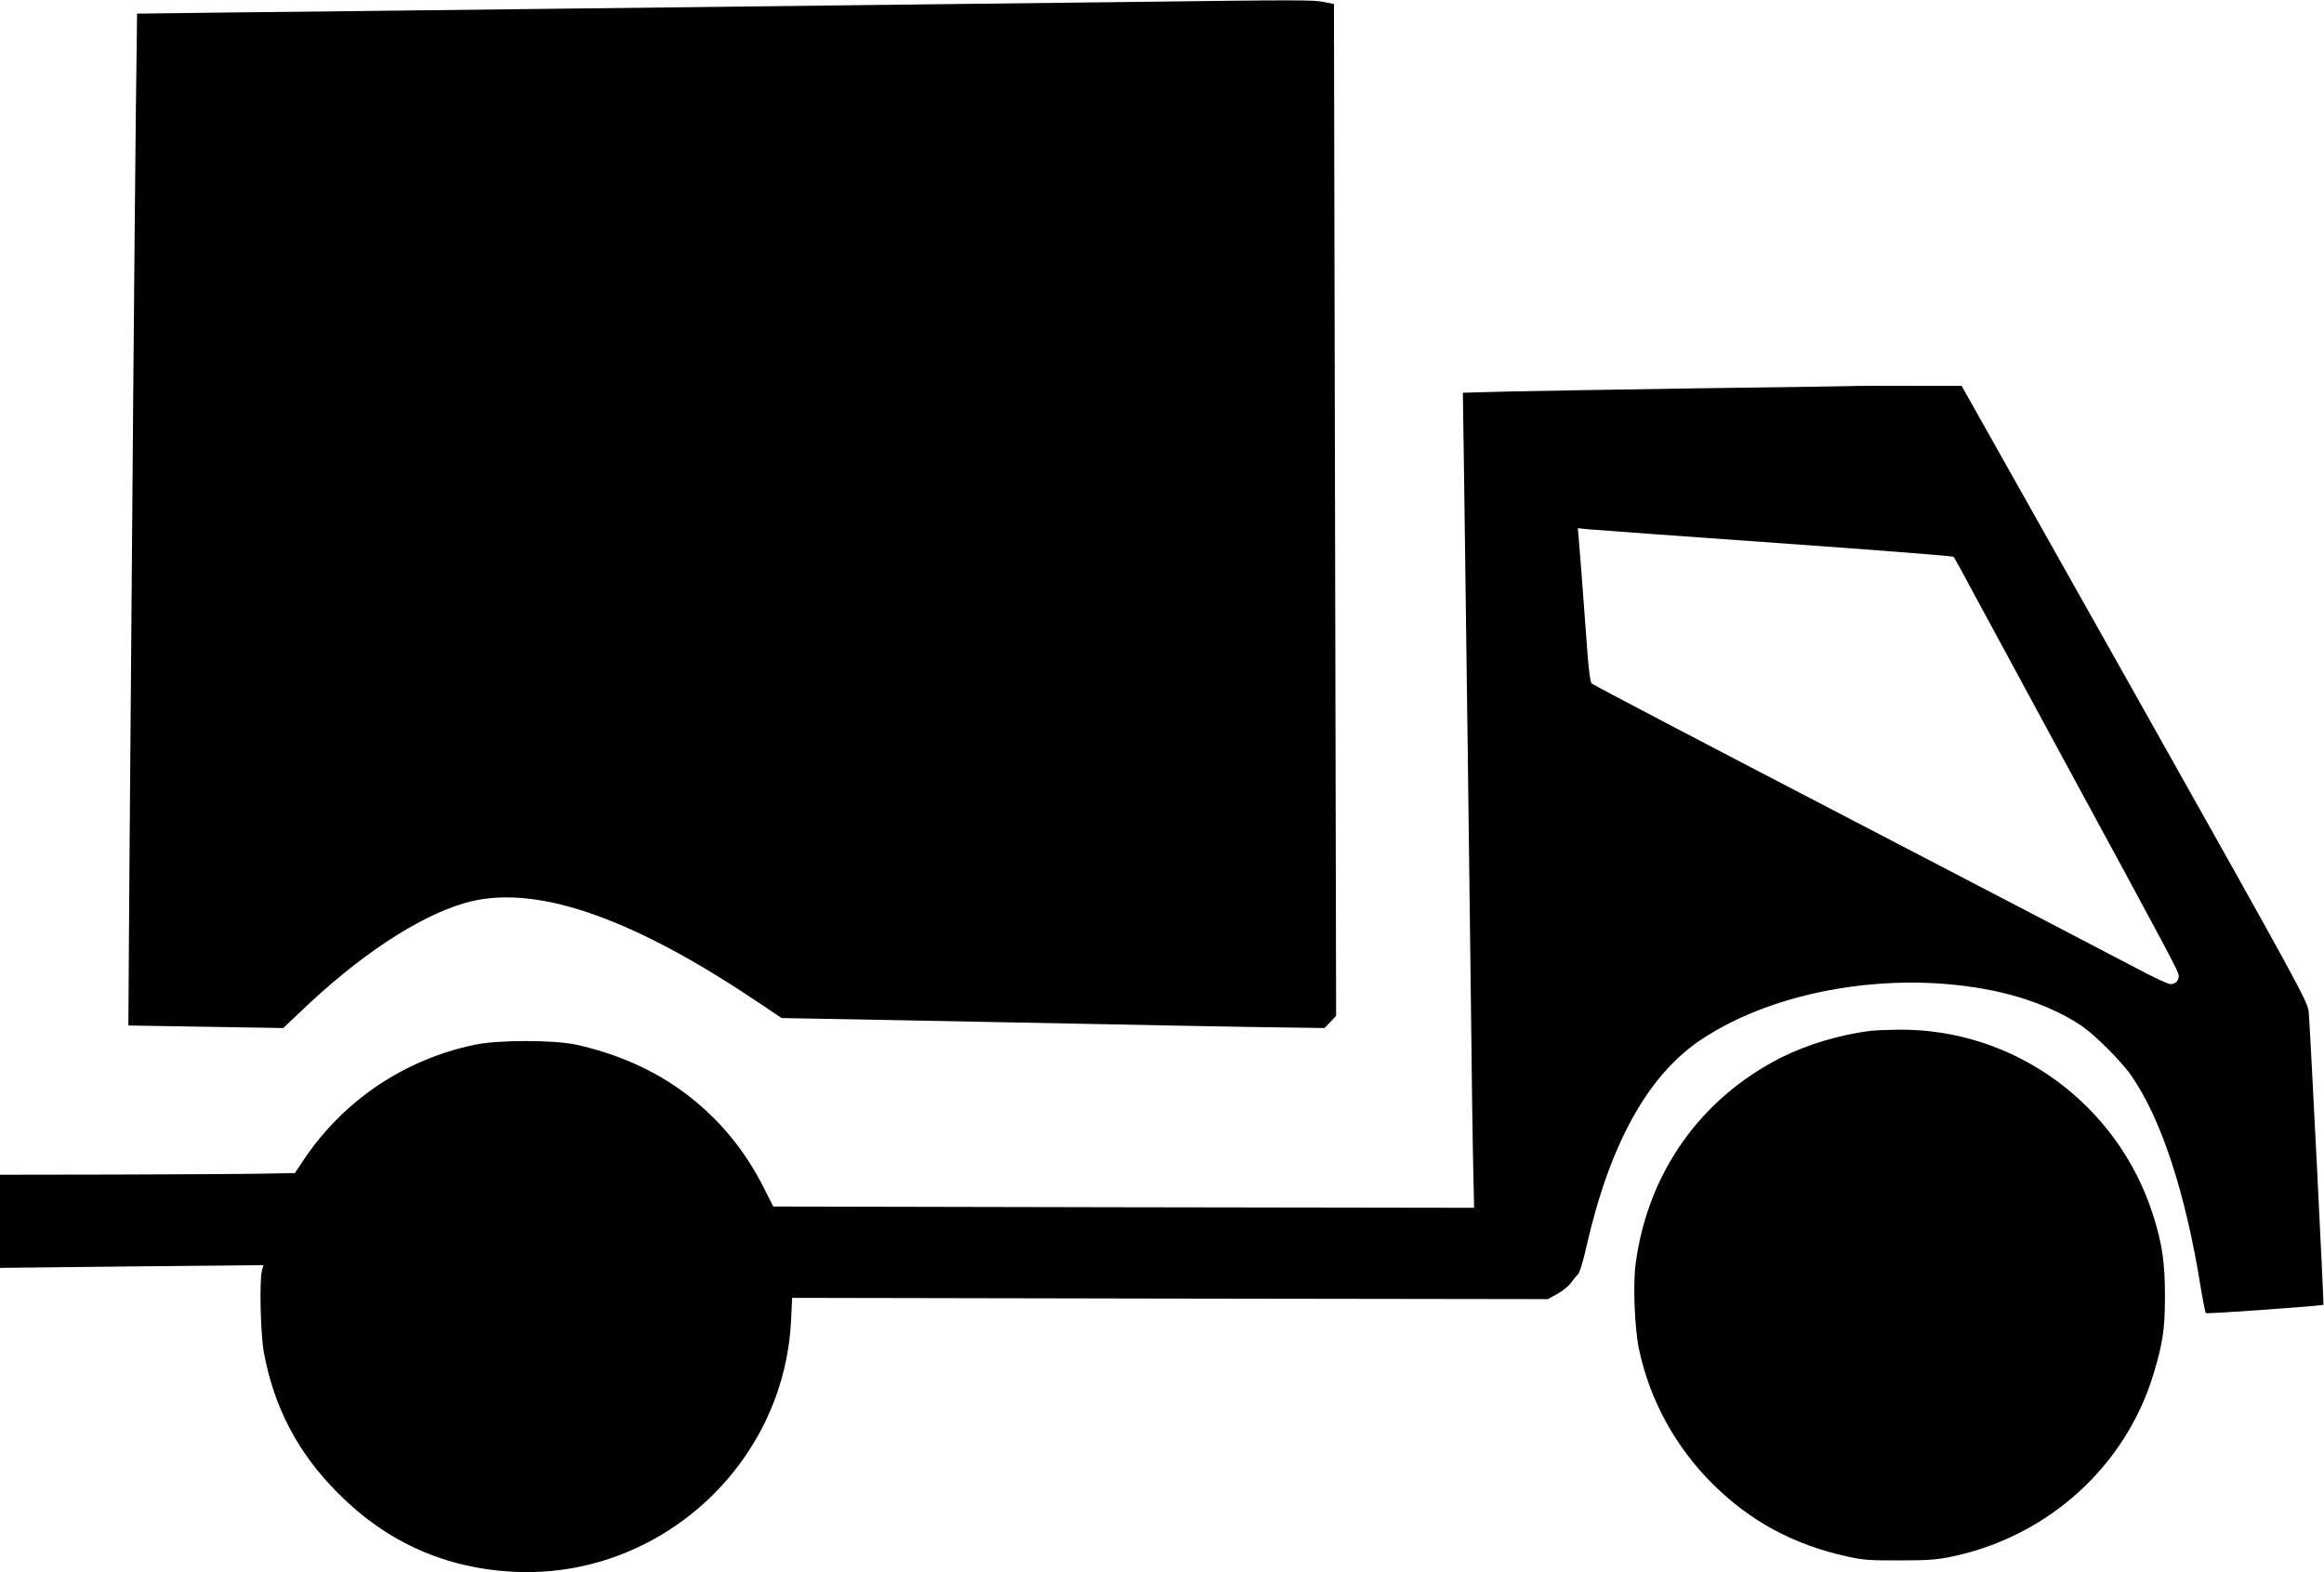
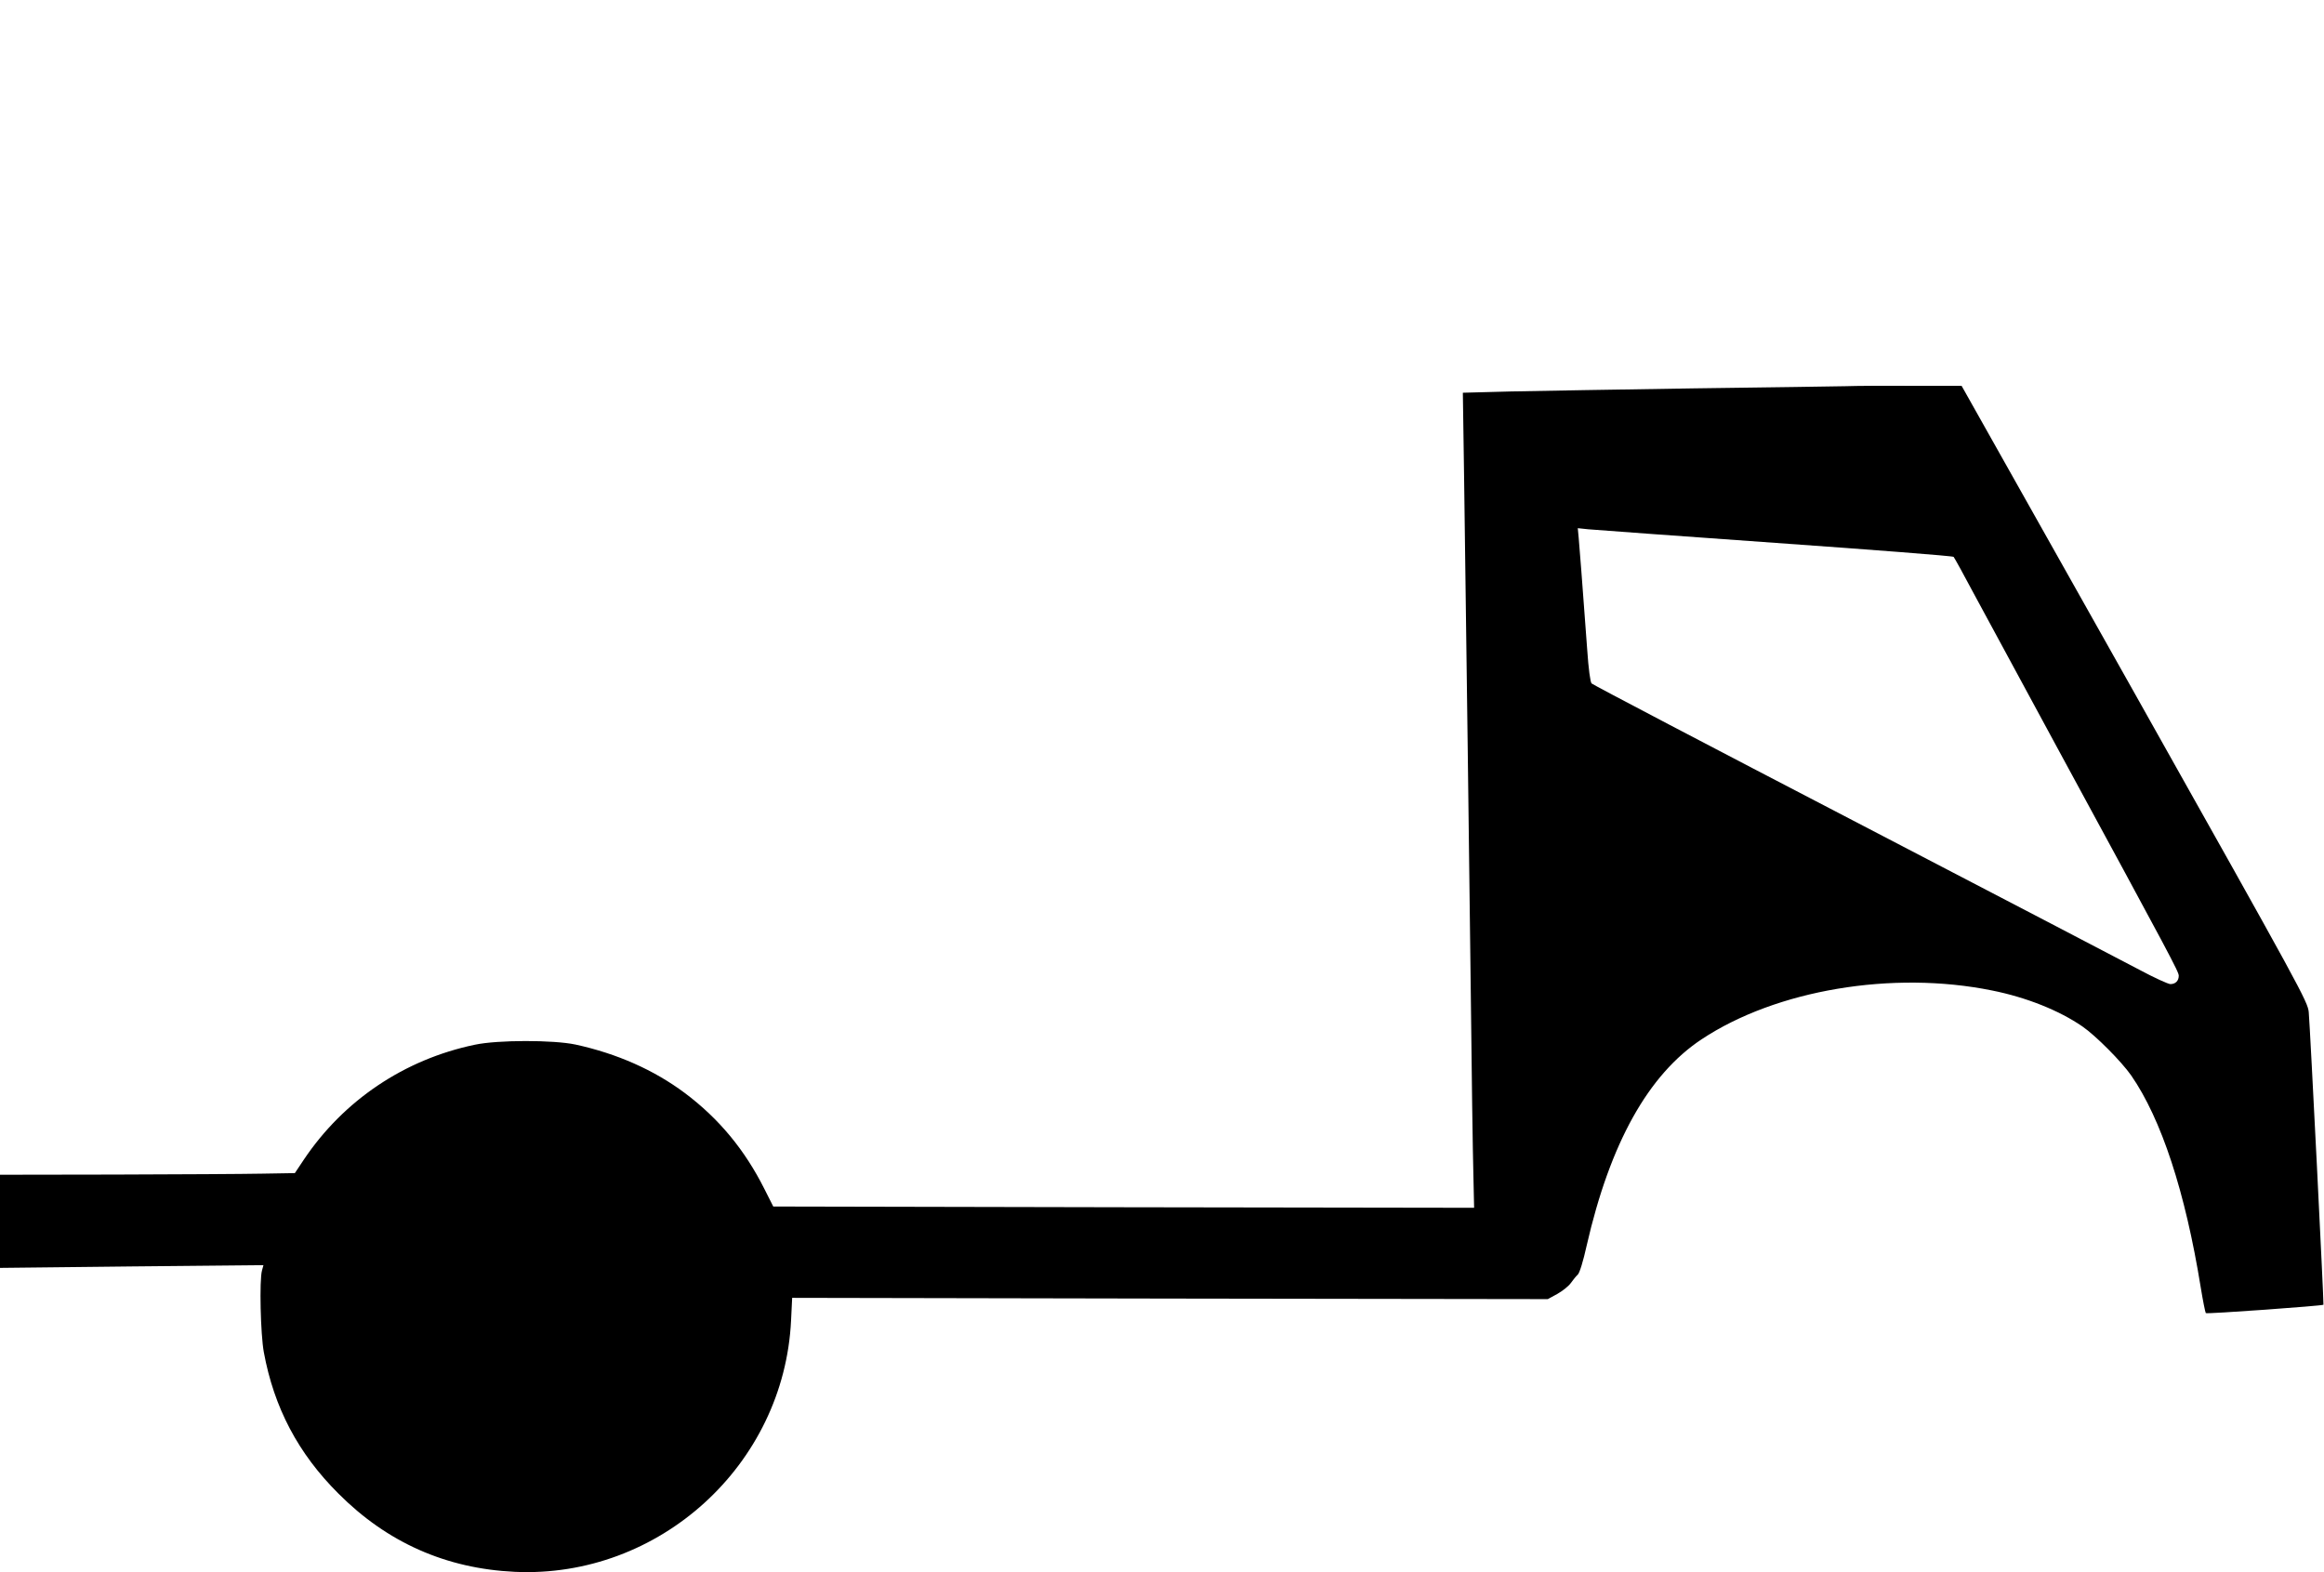
<svg xmlns="http://www.w3.org/2000/svg" version="1.0" width="1280pt" height="866pt" viewBox="0 0 1280 866" preserveAspectRatio="xMidYMid meet">
  <g transform="translate(0,866) scale(0.1,-0.1)" fill="#000000" stroke="none">
-     <path d="M6210 8649 c-333 -4 -1023 -12 -1535 -18 -511 -6 -1346 -16 -1855 -22 -509 -6 -1181 -14 -1495 -17 l-570 -7 -7 -560 c-6 -539 -21 -2282 -35 -4131 l-6 -882 427 -7 426 -7 93 88 c318 306 646 524 905 600 373 110 902 -67 1602 -536 l145 -97 650 -12 c358 -7 844 -16 1080 -21 237 -5 617 -12 845 -16 l415 -6 32 33 32 34 -6 2786 -6 2787 -55 11 c-59 12 -136 12 -1082 0z" />
    <path d="M10165 6533 c-55 -1 -433 -7 -840 -12 -407 -6 -859 -14 -1004 -17 l-264 -7 7 -476 c15 -1094 26 -1947 36 -2771 5 -481 12 -958 15 -1059 l4 -183 -1930 3 -1930 4 -49 97 c-108 215 -250 387 -438 528 -170 127 -373 217 -602 267 -122 26 -429 26 -555 -1 -388 -81 -722 -306 -941 -632 l-50 -75 -180 -3 c-98 -2 -464 -4 -811 -5 l-633 -1 0 -256 0 -257 725 8 726 7 -8 -29 c-15 -53 -8 -352 10 -450 56 -305 189 -558 411 -779 269 -270 593 -413 971 -431 796 -37 1484 589 1522 1385 l6 124 2081 -4 2081 -3 53 29 c30 17 63 44 74 60 12 17 29 38 38 46 10 9 30 74 49 160 129 564 339 941 633 1136 410 272 1051 380 1599 269 190 -38 370 -110 498 -198 74 -51 215 -193 269 -270 166 -240 298 -641 383 -1167 12 -74 25 -138 28 -142 5 -6 641 40 648 46 3 3 -73 1519 -81 1611 -5 58 -40 122 -958 1755 l-954 1695 -269 0 c-149 1 -315 0 -370 -2z m-386 -863 c536 -38 977 -72 981 -77 4 -4 57 -100 117 -213 61 -113 269 -497 463 -855 620 -1142 660 -1217 660 -1239 0 -28 -18 -46 -46 -46 -12 0 -89 35 -171 79 -81 43 -791 413 -1577 822 -785 408 -1434 748 -1440 755 -7 7 -17 81 -24 185 -28 377 -42 566 -47 617 l-5 53 57 -6 c32 -3 496 -37 1032 -75z" />
-     <path d="M10305 2983 c-173 -22 -349 -75 -492 -146 -446 -225 -737 -635 -804 -1135 -16 -116 -6 -360 19 -477 60 -278 199 -532 402 -735 206 -206 445 -336 741 -402 89 -20 131 -23 294 -22 159 0 207 4 295 23 524 113 945 496 1099 997 53 174 65 254 65 434 0 186 -15 290 -65 447 -195 614 -768 1030 -1407 1022 -64 -1 -130 -4 -147 -6z" />
  </g>
</svg>